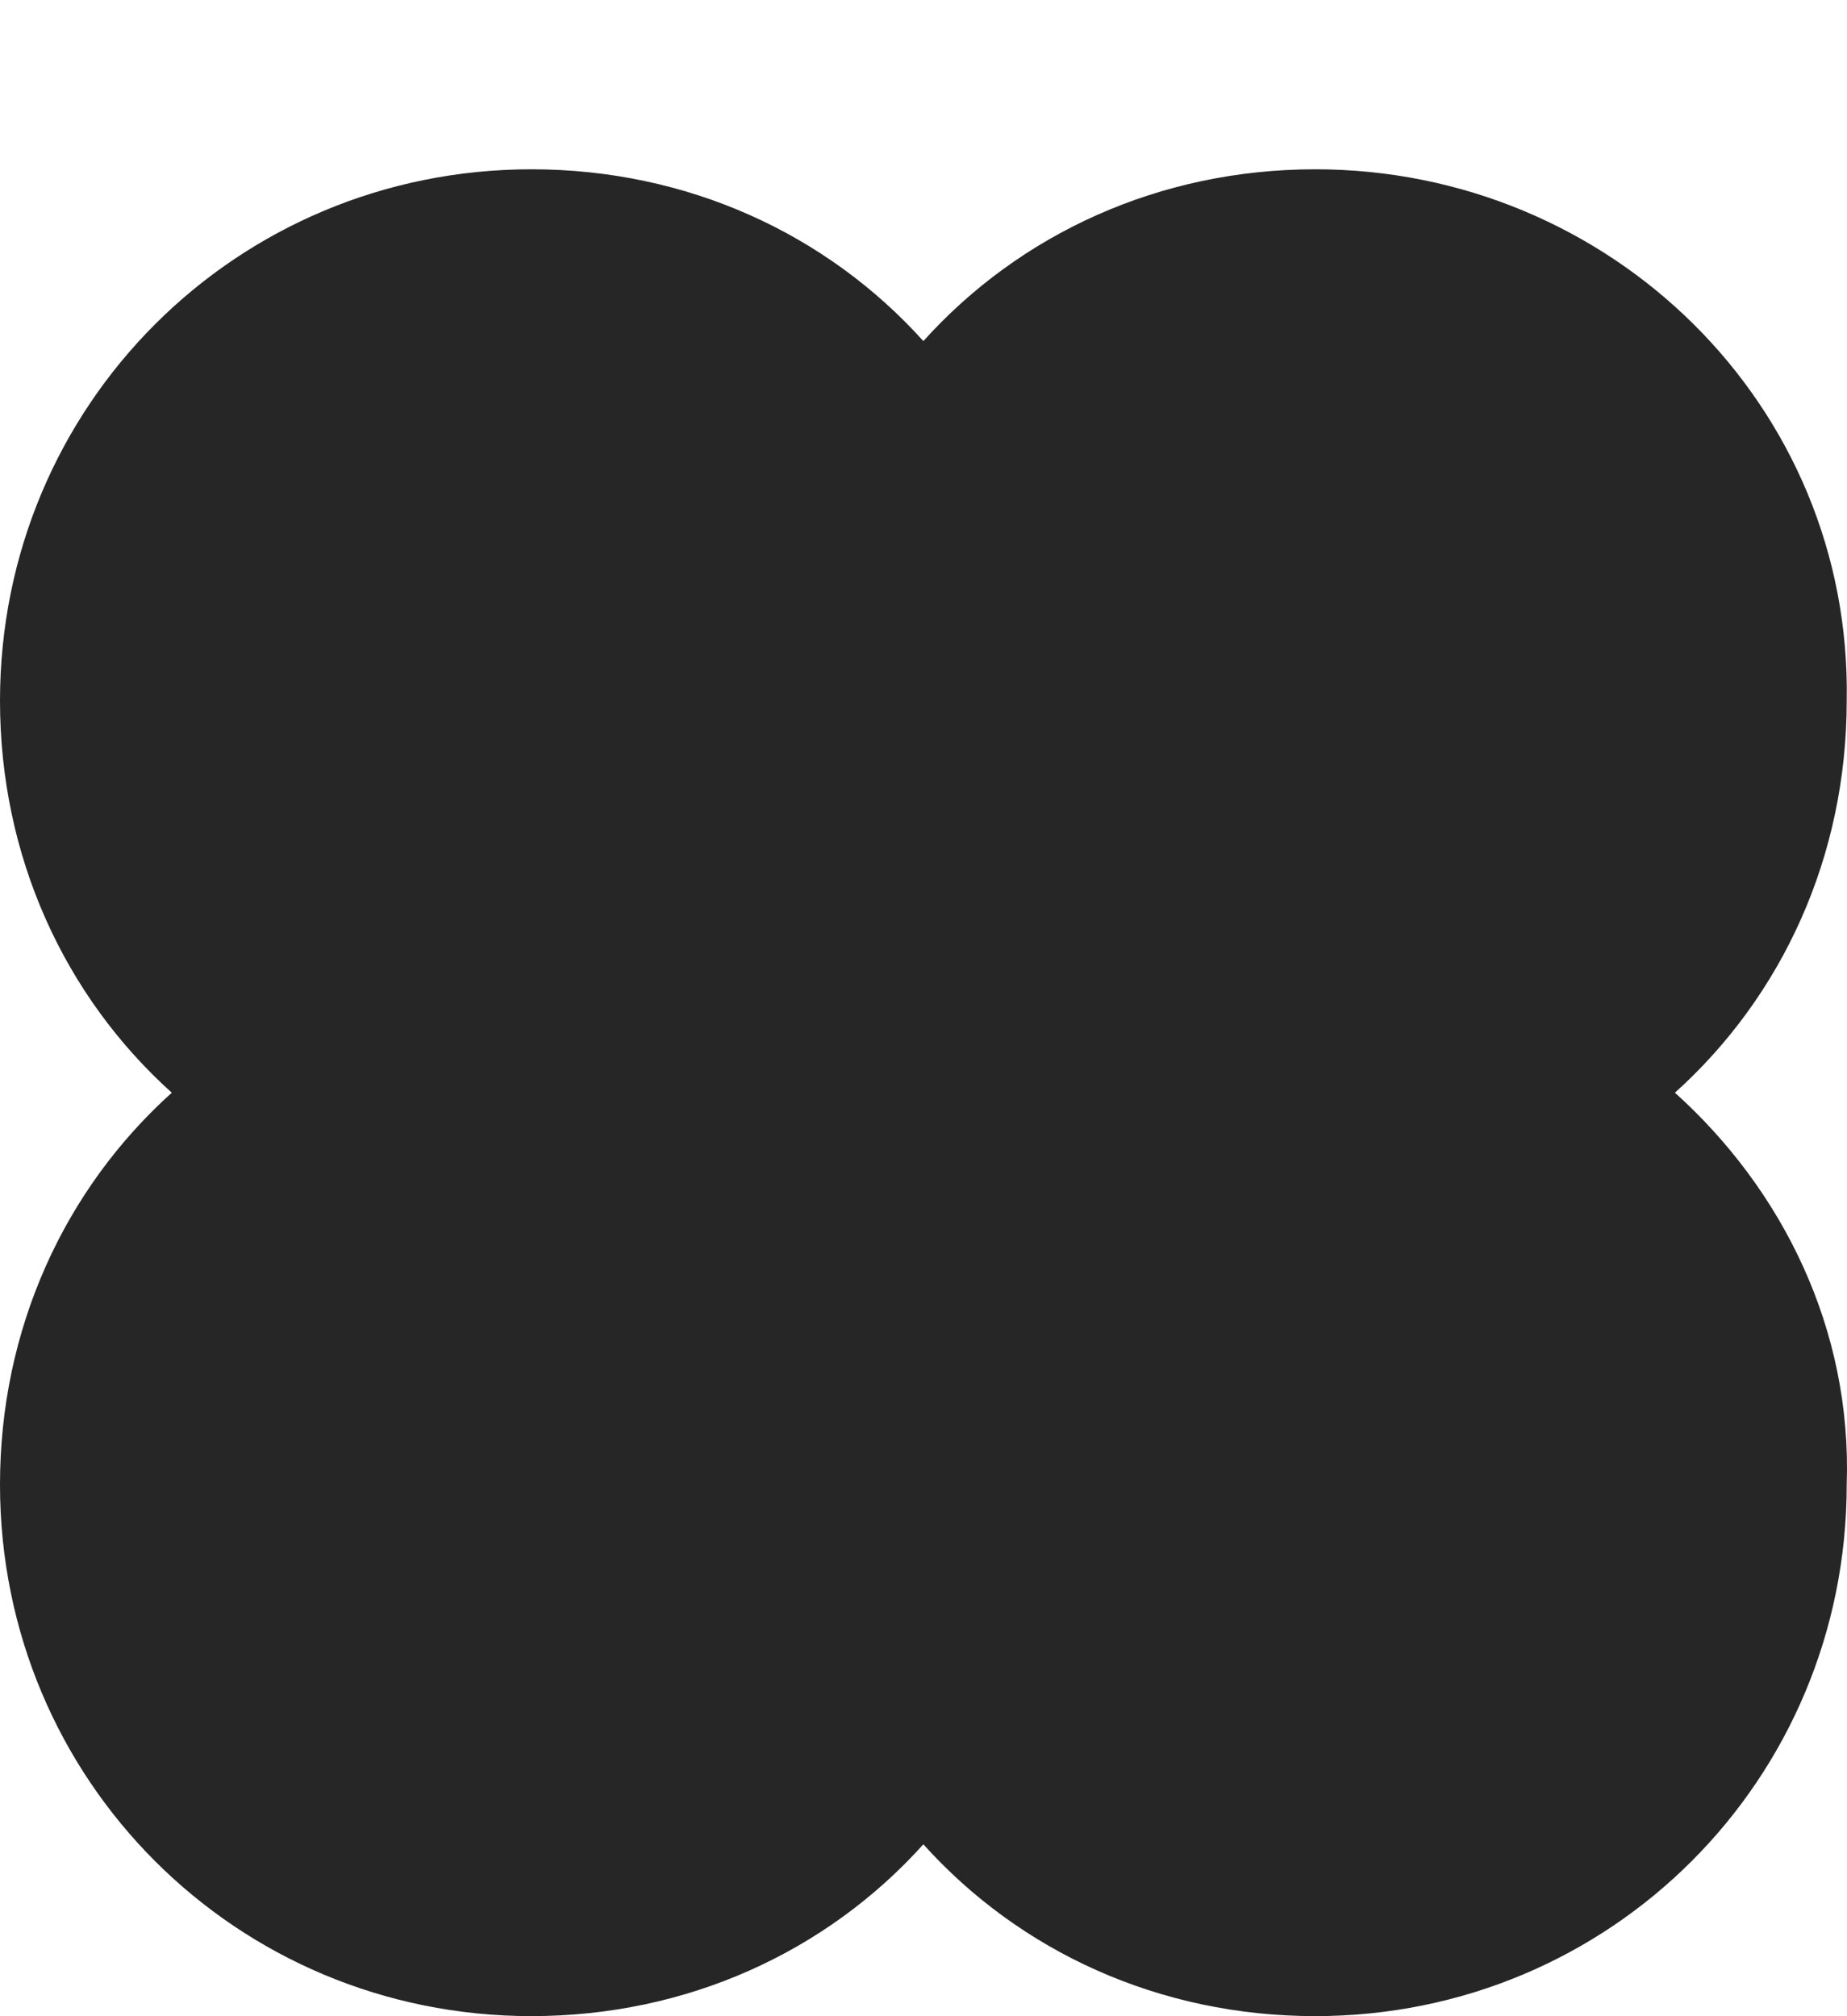
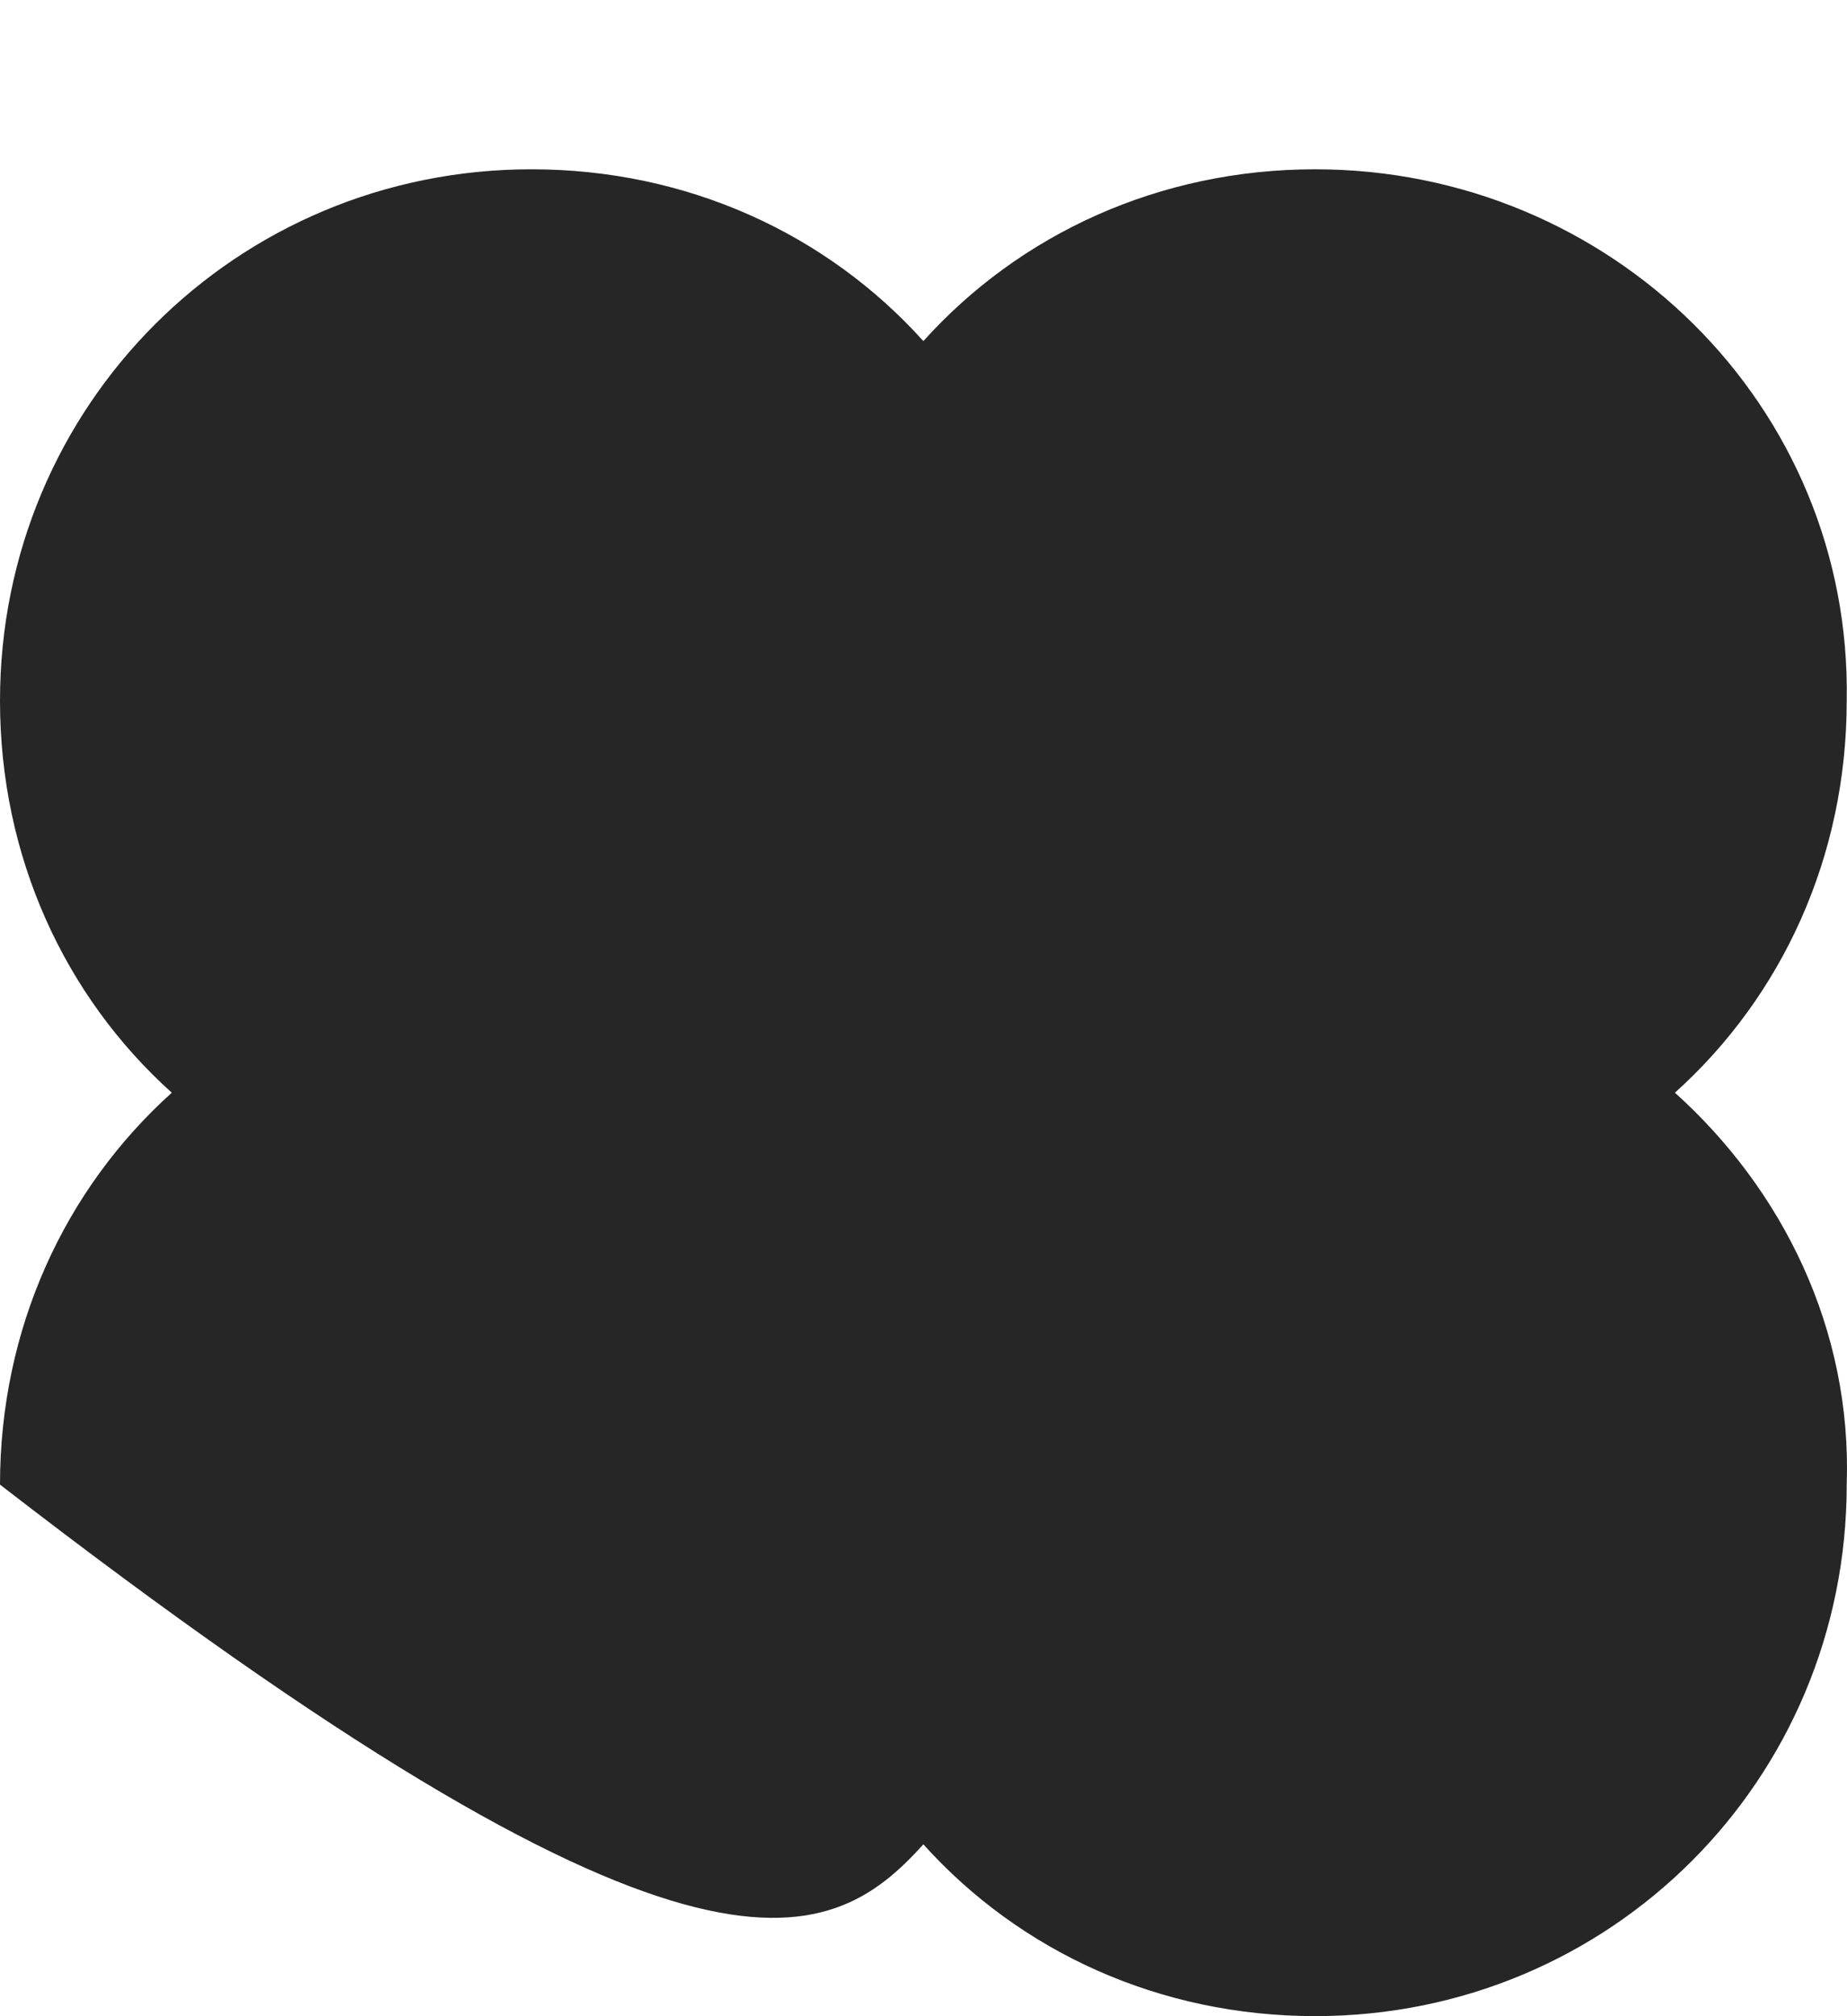
<svg xmlns="http://www.w3.org/2000/svg" width="360" height="393" viewBox="0 0 360 393" fill="none">
-   <path d="M326.46 213C347.387 194.163 359.944 166.953 359.944 136.605C360.99 79.046 313.904 33 256.355 33C226.011 33 198.806 45.558 179.972 66.488C161.138 45.558 133.932 33 103.588 33C46.039 33 0 79.046 0 136.605C0 166.953 12.556 194.163 33.483 213C12.556 231.837 0 259.046 0 289.395C0 346.953 46.039 393 103.588 393C133.932 393 161.138 380.442 179.972 359.512C198.806 380.442 226.011 393 256.355 393C313.904 393 359.944 346.953 359.944 289.395C360.99 259.046 347.387 231.837 326.46 213Z" fill="#262626" />
+   <path d="M326.46 213C347.387 194.163 359.944 166.953 359.944 136.605C360.99 79.046 313.904 33 256.355 33C226.011 33 198.806 45.558 179.972 66.488C161.138 45.558 133.932 33 103.588 33C46.039 33 0 79.046 0 136.605C0 166.953 12.556 194.163 33.483 213C12.556 231.837 0 259.046 0 289.395C133.932 393 161.138 380.442 179.972 359.512C198.806 380.442 226.011 393 256.355 393C313.904 393 359.944 346.953 359.944 289.395C360.99 259.046 347.387 231.837 326.46 213Z" fill="#262626" />
</svg>